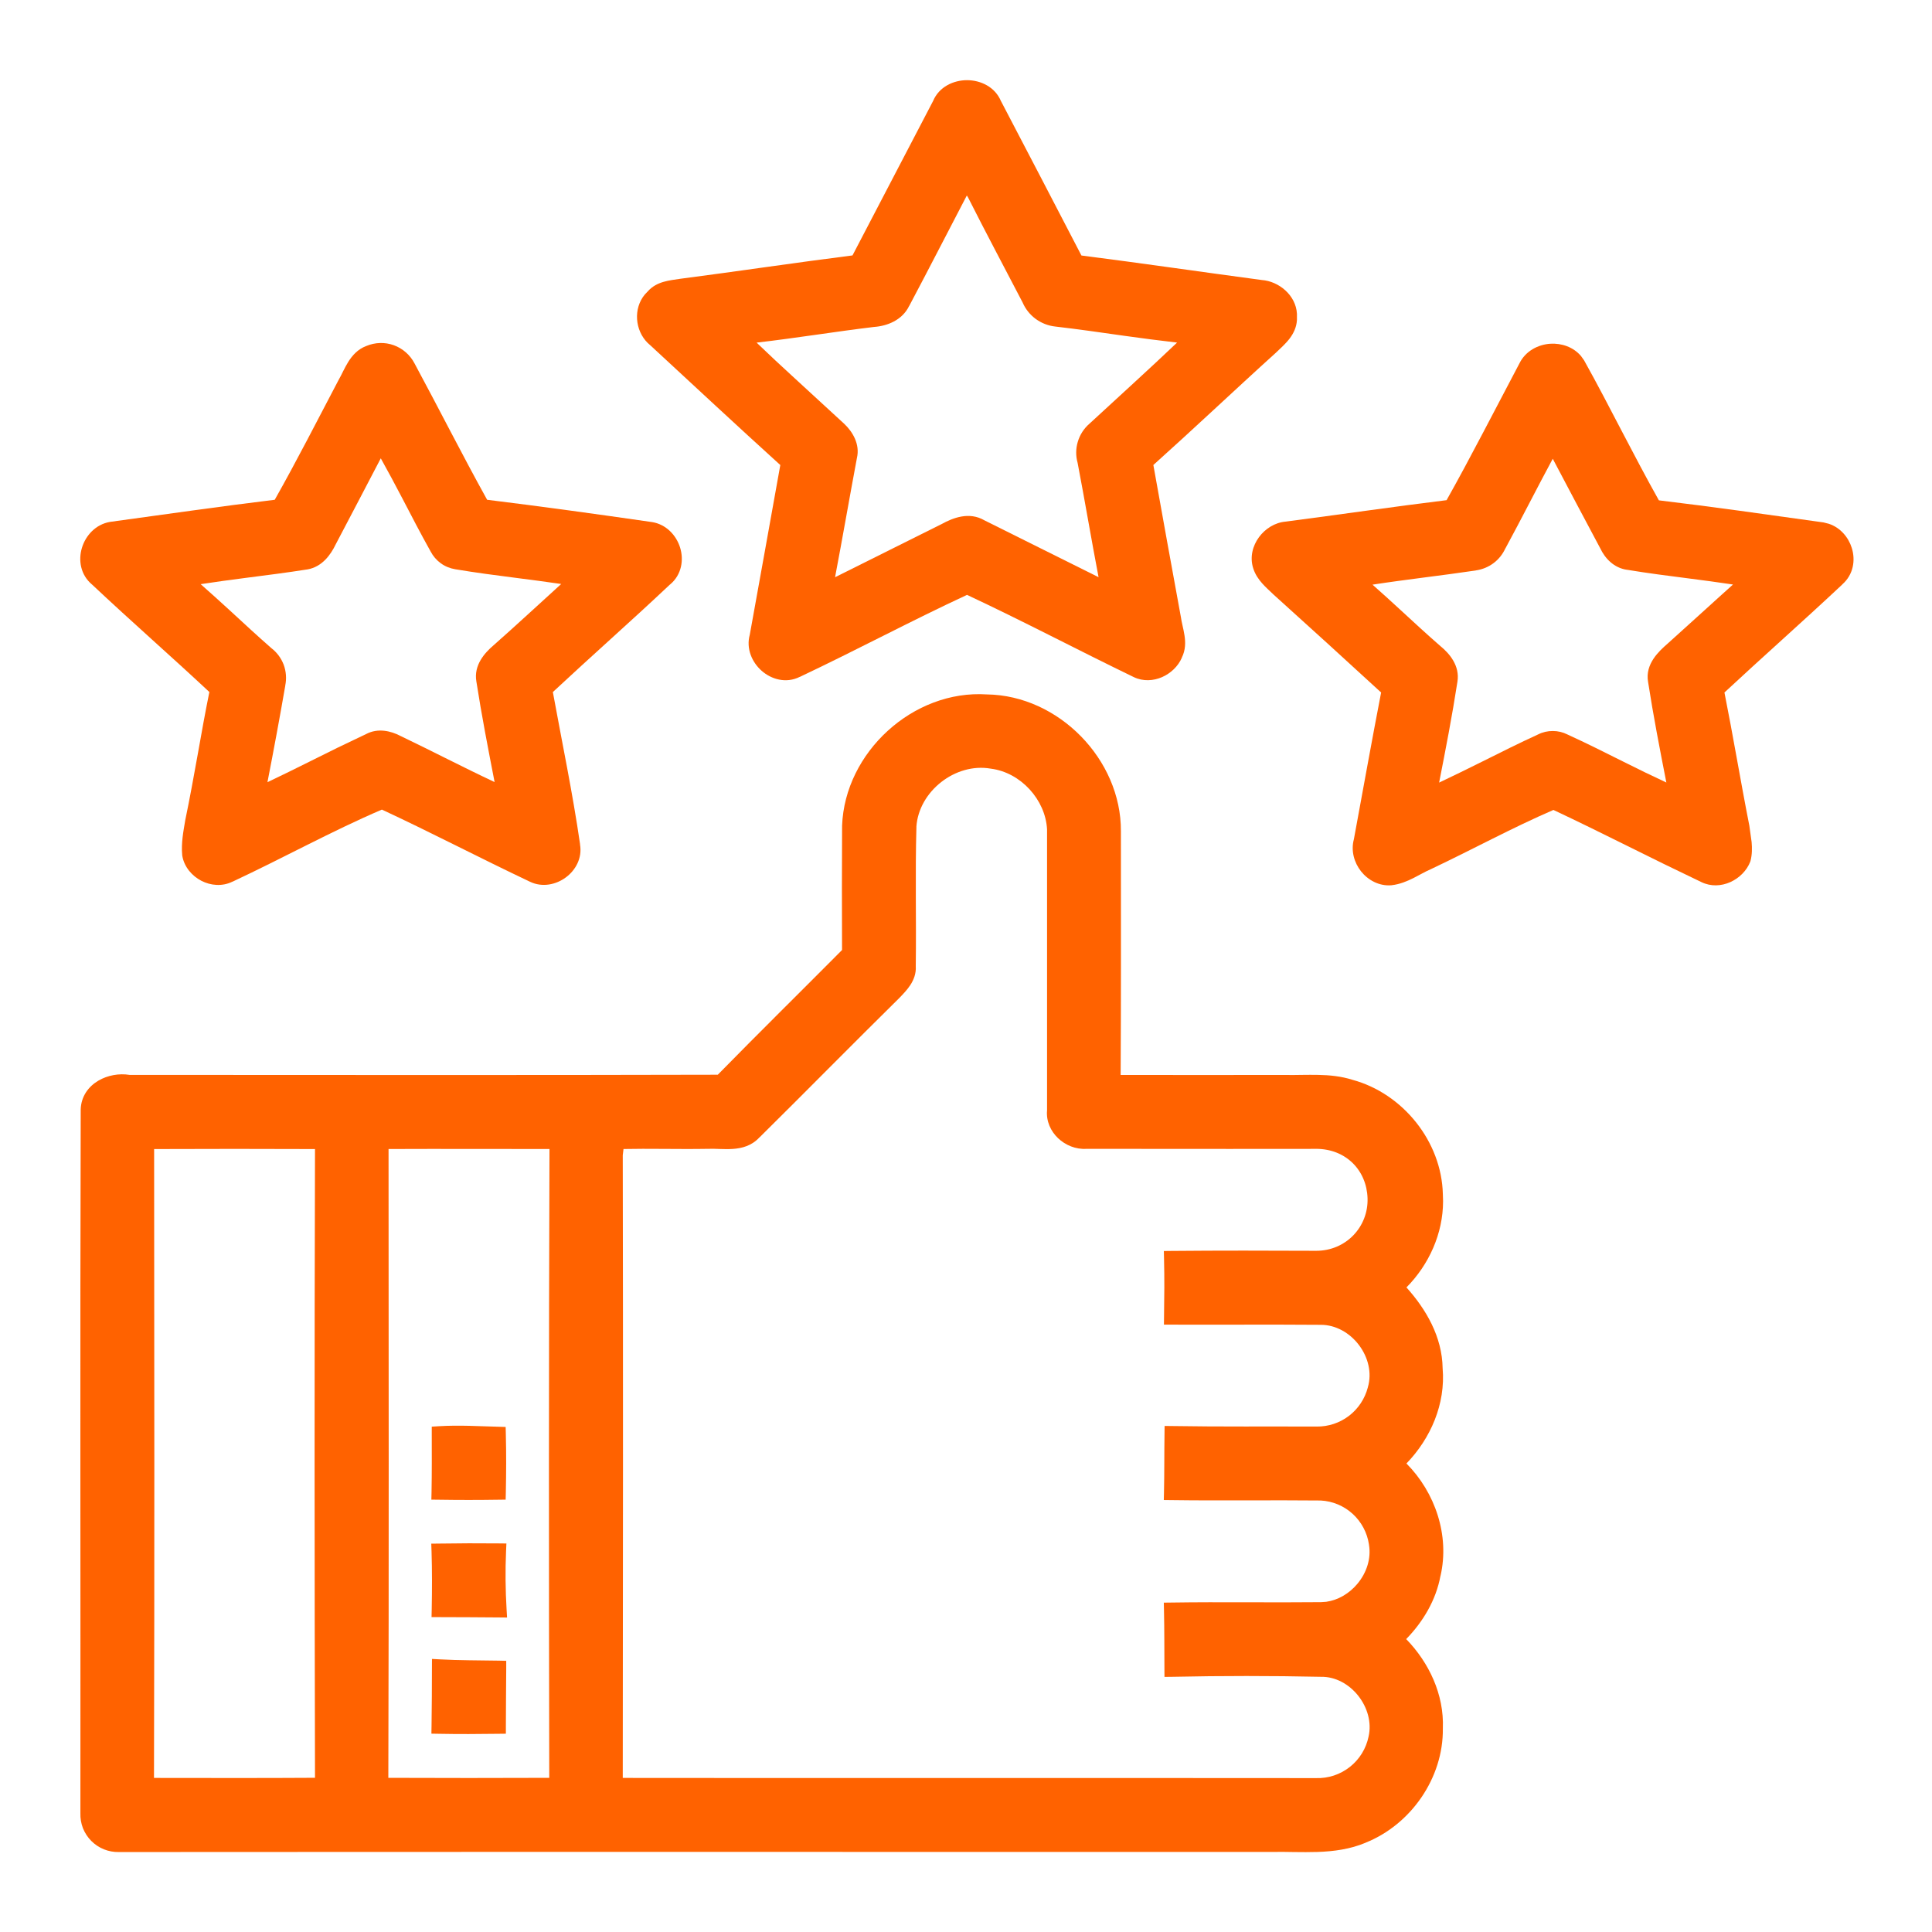
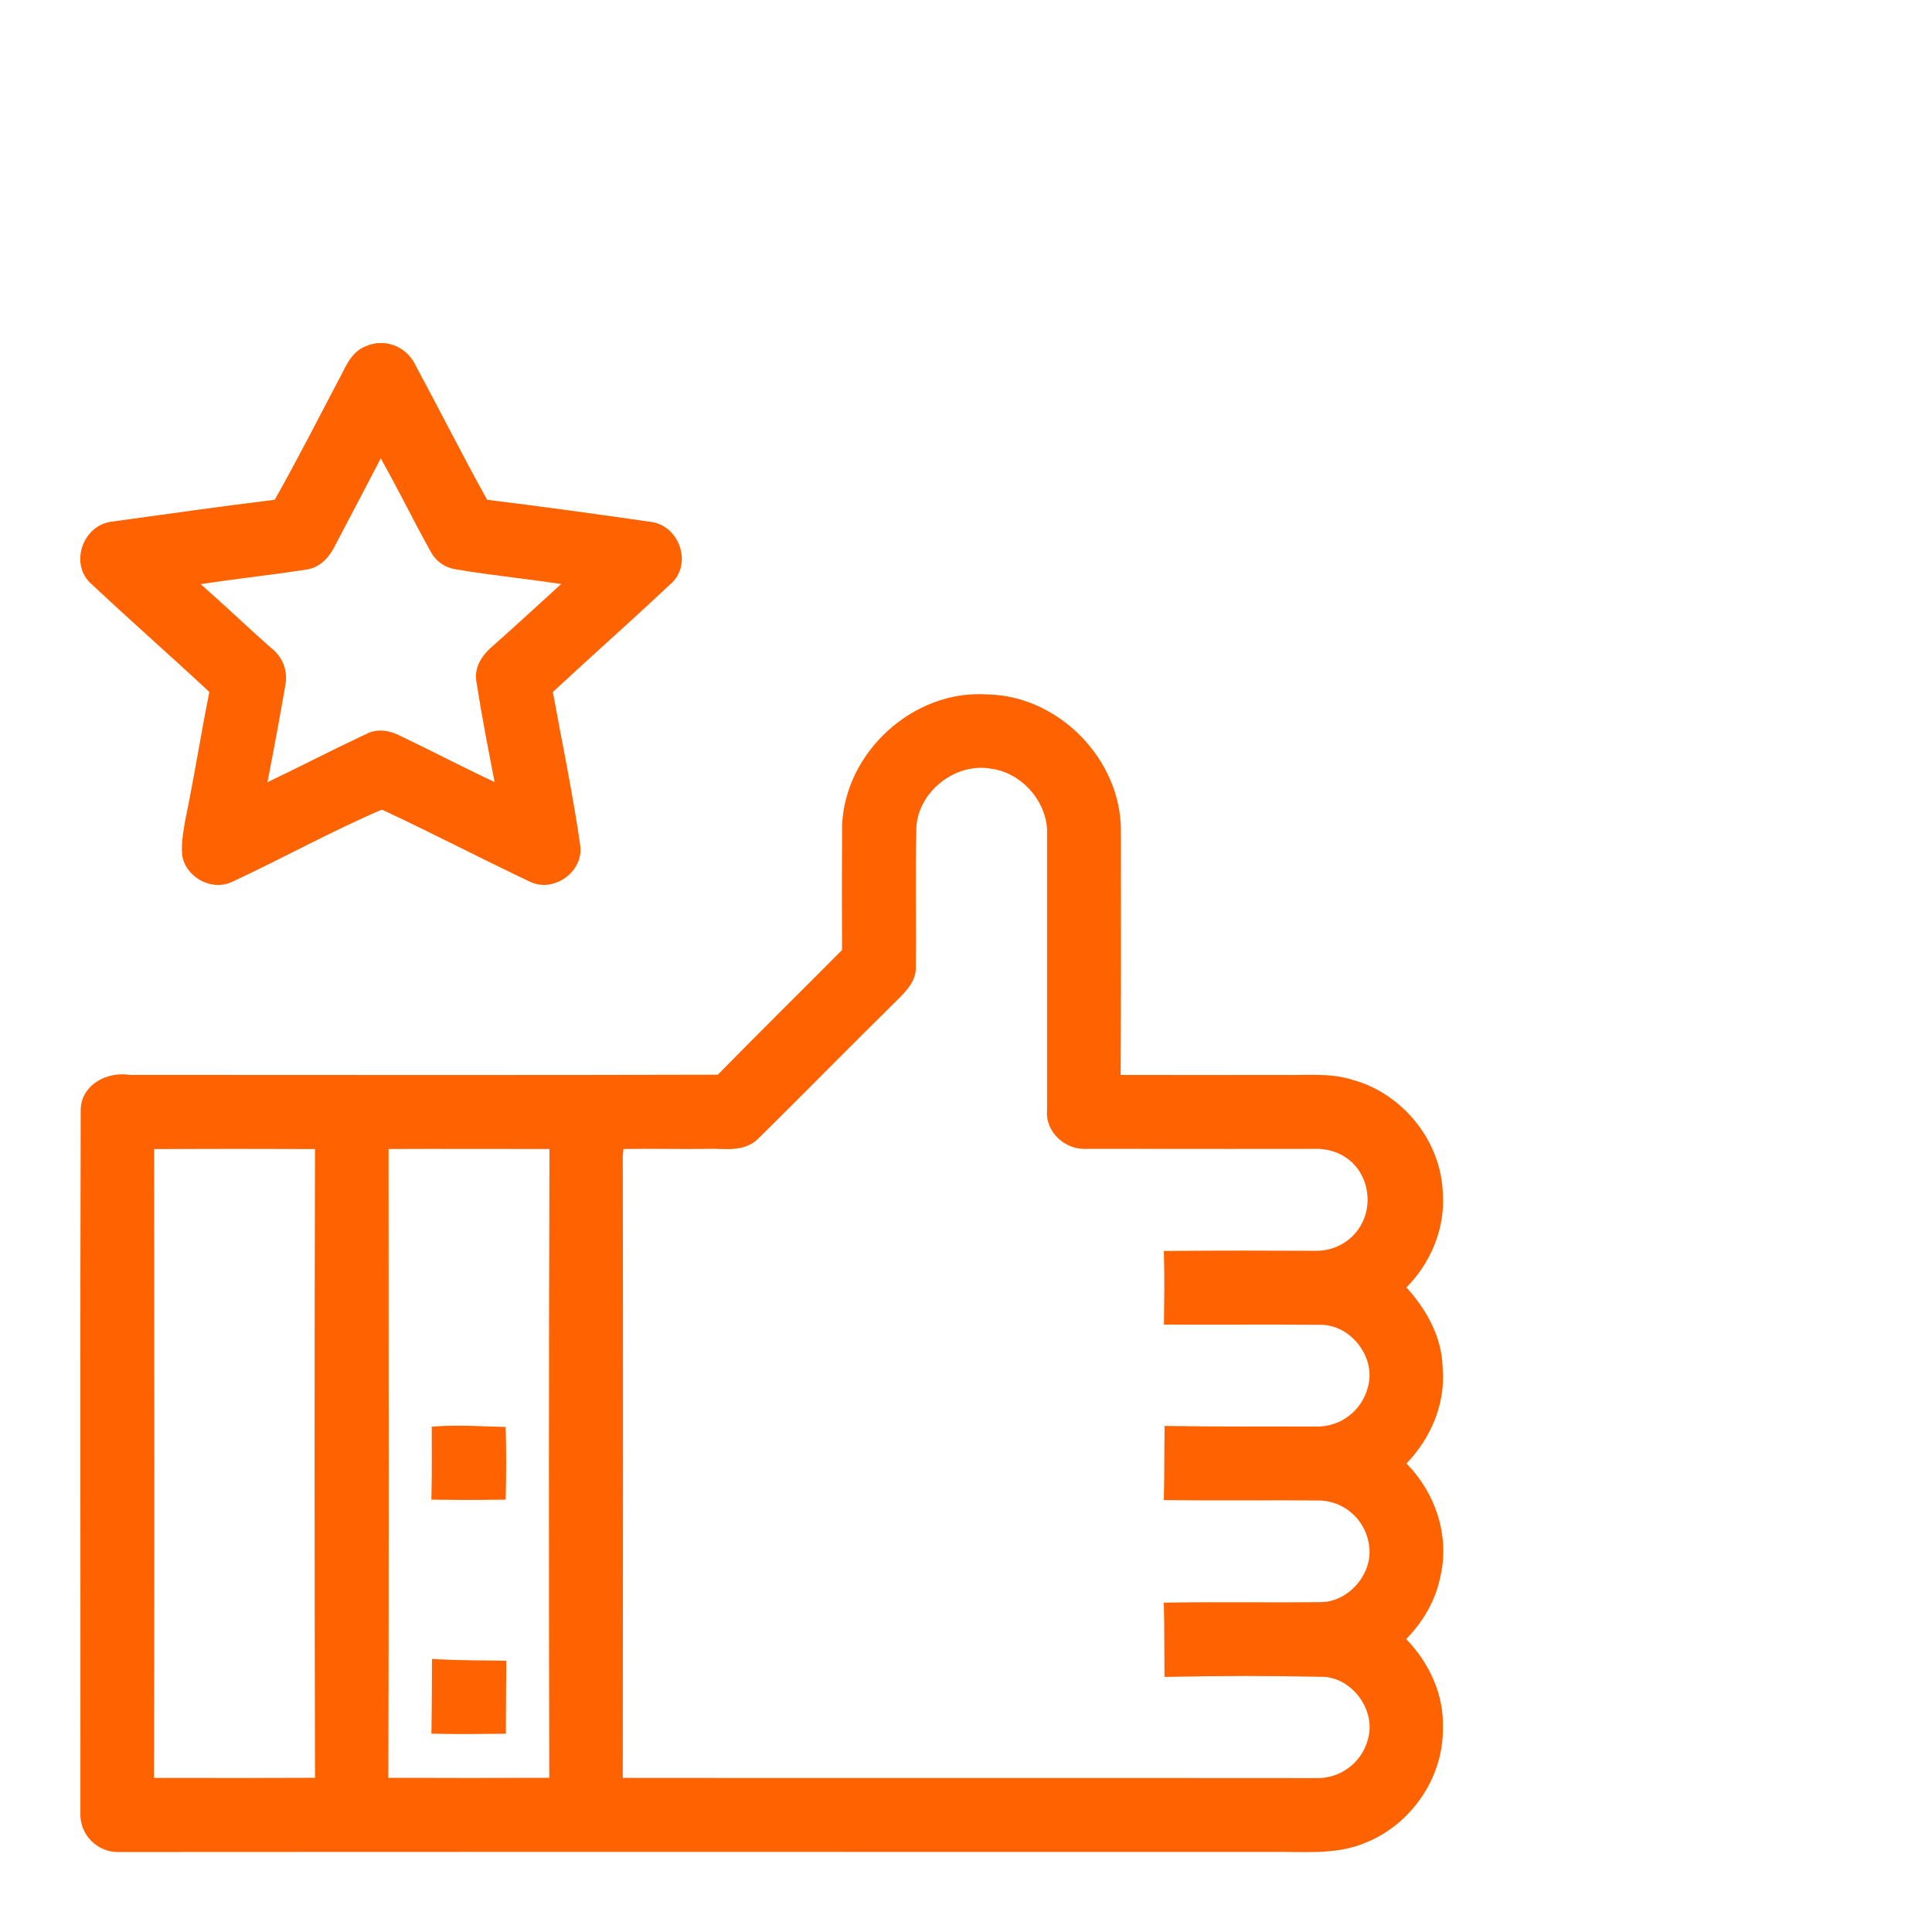
<svg xmlns="http://www.w3.org/2000/svg" width="44" height="44" viewBox="0 0 44 44" fill="none">
  <path d="M10.02 37.791C10.463 37.815 10.903 37.812 11.358 37.82L11.529 37.824V37.995C11.527 38.437 11.521 38.873 11.521 39.312V39.484L11.349 39.486C10.901 39.492 10.45 39.495 9.999 39.486L9.825 39.483L9.828 39.31C9.836 38.861 9.835 38.416 9.837 37.964L9.838 37.781L10.02 37.791Z" fill="#FF6200" />
-   <path d="M11.353 35.15L11.533 35.152L11.525 35.332C11.506 35.771 11.511 36.21 11.537 36.651L11.548 36.838L11.361 36.836C10.91 36.831 10.459 36.831 10.005 36.829L9.828 36.828L9.832 36.651C9.84 36.212 9.842 35.771 9.828 35.333L9.822 35.156L9.999 35.154C10.45 35.147 10.903 35.145 11.353 35.15Z" fill="#FF6200" />
  <path d="M10.679 32.472L11.351 32.493L11.516 32.498L11.52 32.663C11.531 33.104 11.529 33.545 11.52 33.985L11.516 34.153L11.348 34.155C10.898 34.162 10.447 34.162 9.999 34.155L9.824 34.153L9.828 33.978C9.836 33.538 9.834 33.097 9.833 32.655V32.491L9.996 32.481C10.223 32.467 10.453 32.467 10.679 32.472Z" fill="#FF6200" />
  <path fill-rule="evenodd" clip-rule="evenodd" d="M22.477 15.815C24.11 15.838 25.536 17.298 25.528 18.928L25.529 21.792C25.529 22.689 25.527 23.585 25.522 24.482C26.777 24.484 28.032 24.481 29.29 24.482H29.292C29.41 24.484 29.531 24.482 29.654 24.48C29.776 24.479 29.902 24.477 30.028 24.48C30.28 24.485 30.543 24.51 30.802 24.592C31.95 24.904 32.831 25.996 32.86 27.195L32.865 27.355C32.865 28.094 32.543 28.803 32.031 29.32C32.478 29.818 32.844 30.443 32.855 31.16C32.925 31.976 32.581 32.761 32.031 33.33C32.683 33.986 33.019 34.966 32.807 35.889L32.806 35.888C32.704 36.443 32.408 36.936 32.025 37.329C32.545 37.864 32.891 38.593 32.86 39.364C32.874 40.49 32.134 41.553 31.1 41.966L31.101 41.967C30.743 42.117 30.371 42.164 30.009 42.177C29.829 42.183 29.648 42.181 29.471 42.179C29.294 42.176 29.121 42.173 28.951 42.177H28.947C20.199 42.177 11.451 42.173 2.704 42.179C2.589 42.181 2.474 42.16 2.367 42.117C2.259 42.074 2.161 42.008 2.079 41.926C1.997 41.843 1.932 41.744 1.889 41.636C1.847 41.527 1.827 41.41 1.831 41.294C1.836 35.955 1.822 30.614 1.838 25.273V25.27C1.846 24.966 2.018 24.743 2.239 24.612C2.449 24.488 2.712 24.441 2.951 24.48C7.416 24.481 11.881 24.488 16.347 24.476C17.283 23.521 18.238 22.581 19.177 21.636C19.174 20.695 19.172 19.753 19.178 18.811V18.805C19.24 17.131 20.798 15.704 22.477 15.815ZM22.561 17.505C21.761 17.366 20.925 18.018 20.87 18.829L20.871 18.83C20.841 19.892 20.87 20.932 20.856 22.005C20.867 22.173 20.808 22.316 20.734 22.431C20.659 22.546 20.56 22.647 20.485 22.725L20.481 22.729C19.949 23.254 19.419 23.784 18.89 24.314C18.361 24.845 17.831 25.376 17.299 25.902L17.298 25.901C17.12 26.096 16.896 26.152 16.69 26.166C16.587 26.173 16.482 26.17 16.387 26.167C16.29 26.164 16.204 26.16 16.124 26.164H16.119C15.771 26.17 15.423 26.167 15.079 26.165C14.784 26.163 14.491 26.162 14.2 26.168L14.183 26.309C14.192 31.036 14.188 35.764 14.183 40.491C16.786 40.494 19.388 40.494 21.989 40.493C24.648 40.493 27.308 40.492 29.968 40.495H29.973C30.252 40.504 30.524 40.413 30.743 40.24C30.961 40.068 31.112 39.823 31.168 39.551L31.169 39.546C31.241 39.228 31.143 38.886 30.933 38.62C30.723 38.355 30.414 38.183 30.087 38.188H30.081C28.953 38.164 27.825 38.164 26.697 38.188L26.52 38.19L26.519 38.015C26.516 37.562 26.519 37.12 26.509 36.675L26.505 36.499L26.68 36.497C27.807 36.48 28.966 36.5 30.084 36.488L30.203 36.48C30.476 36.442 30.73 36.29 30.914 36.07C31.124 35.819 31.231 35.493 31.177 35.178L31.177 35.174C31.137 34.906 31.006 34.66 30.806 34.477C30.606 34.295 30.349 34.187 30.079 34.173C29.516 34.167 28.952 34.169 28.386 34.17C27.819 34.171 27.25 34.172 26.68 34.164L26.505 34.162L26.509 33.986C26.519 33.536 26.514 33.106 26.521 32.648L26.523 32.475L26.698 32.477C27.792 32.495 28.884 32.484 29.986 32.489C30.251 32.492 30.512 32.406 30.722 32.245C30.933 32.084 31.084 31.855 31.151 31.599L31.152 31.594C31.248 31.267 31.16 30.911 30.949 30.632C30.738 30.353 30.418 30.171 30.08 30.172H30.078C28.946 30.163 27.818 30.172 26.684 30.168L26.508 30.167L26.51 29.991C26.517 29.547 26.521 29.108 26.51 28.668L26.506 28.491L26.682 28.489C27.779 28.479 28.877 28.481 29.972 28.486C30.65 28.489 31.166 27.943 31.145 27.289C31.125 26.653 30.653 26.164 29.973 26.164H29.933C29.907 26.164 29.869 26.165 29.82 26.165C29.721 26.165 29.577 26.165 29.4 26.165C29.045 26.165 28.553 26.166 28.008 26.166C26.92 26.166 25.616 26.166 24.744 26.164C24.5 26.18 24.264 26.081 24.096 25.921C23.932 25.764 23.823 25.538 23.846 25.286V18.889C23.81 18.212 23.246 17.593 22.568 17.506L22.561 17.505ZM3.51 26.169C3.514 30.942 3.52 35.717 3.507 40.491C4.731 40.492 5.953 40.496 7.174 40.488C7.163 35.717 7.16 30.942 7.174 26.169C5.953 26.164 4.731 26.164 3.51 26.169ZM8.849 26.168C8.85 30.941 8.859 35.716 8.844 40.489C10.067 40.494 11.29 40.494 12.509 40.489C12.499 35.715 12.498 30.942 12.514 26.168C11.291 26.168 10.07 26.163 8.849 26.168Z" fill="#FF6200" />
-   <path fill-rule="evenodd" clip-rule="evenodd" d="M35.312 7.828C35.561 7.814 35.829 7.9 36.006 8.108L36.075 8.205L36.079 8.211C36.38 8.751 36.665 9.301 36.95 9.847C37.222 10.367 37.494 10.885 37.78 11.395C38.391 11.468 39.002 11.548 39.612 11.631L41.53 11.898L41.651 11.929C41.914 12.016 42.098 12.238 42.173 12.479C42.26 12.754 42.213 13.086 41.956 13.31L41.957 13.311C41.502 13.738 41.04 14.158 40.579 14.576C40.141 14.973 39.704 15.37 39.273 15.771C39.37 16.259 39.46 16.748 39.548 17.236C39.643 17.757 39.736 18.276 39.838 18.794L39.84 18.803L39.892 19.178C39.904 19.316 39.904 19.462 39.867 19.605L39.864 19.615L39.861 19.624C39.701 20.034 39.181 20.3 38.748 20.089L37.883 19.671C37.597 19.53 37.31 19.389 37.025 19.247C36.477 18.975 35.929 18.705 35.378 18.446C34.436 18.853 33.544 19.342 32.597 19.79L32.593 19.792C32.456 19.851 32.343 19.92 32.188 19.998C32.044 20.07 31.88 20.139 31.696 20.16L31.691 20.161C31.406 20.185 31.153 20.042 30.995 19.842C30.841 19.646 30.762 19.376 30.834 19.112L31.149 17.395C31.249 16.853 31.349 16.312 31.454 15.771C30.64 15.022 29.822 14.279 29 13.537L28.994 13.533L28.995 13.532C28.926 13.465 28.827 13.378 28.748 13.289C28.665 13.196 28.585 13.083 28.541 12.942C28.459 12.687 28.53 12.427 28.673 12.233C28.812 12.044 29.033 11.899 29.283 11.879C30.499 11.72 31.724 11.541 32.945 11.391C33.225 10.892 33.494 10.389 33.76 9.883L34.601 8.282C34.74 7.993 35.031 7.845 35.312 7.828ZM35.363 10.448C34.997 11.127 34.66 11.798 34.285 12.489L34.284 12.488C34.224 12.62 34.133 12.736 34.017 12.823C33.898 12.913 33.758 12.97 33.61 12.991L33.611 12.992C32.816 13.11 32.038 13.195 31.258 13.315C31.474 13.506 31.687 13.699 31.897 13.893C32.199 14.171 32.498 14.448 32.805 14.715C33.01 14.882 33.251 15.162 33.192 15.526C33.073 16.297 32.925 17.062 32.775 17.823C33.098 17.67 33.421 17.512 33.744 17.351C34.168 17.139 34.596 16.924 35.031 16.725C35.135 16.673 35.25 16.647 35.366 16.648C35.481 16.648 35.594 16.675 35.697 16.727C36.132 16.925 36.559 17.141 36.982 17.352C37.304 17.514 37.627 17.671 37.95 17.821C37.801 17.062 37.653 16.298 37.534 15.531C37.497 15.324 37.562 15.147 37.656 15.004C37.748 14.865 37.874 14.749 37.979 14.658L38.857 13.864C39.059 13.679 39.264 13.496 39.468 13.312C39.13 13.262 38.79 13.215 38.448 13.172C37.988 13.113 37.523 13.054 37.06 12.977H37.054C36.757 12.935 36.553 12.717 36.446 12.49C36.082 11.812 35.723 11.128 35.363 10.448Z" fill="#FF6200" />
  <path fill-rule="evenodd" clip-rule="evenodd" d="M8.344 7.879C8.543 7.796 8.766 7.789 8.968 7.862C9.173 7.936 9.341 8.085 9.441 8.277C10.002 9.317 10.525 10.356 11.094 11.382C12.346 11.536 13.596 11.709 14.843 11.889H14.846C15.175 11.941 15.403 12.194 15.489 12.471C15.575 12.749 15.527 13.088 15.261 13.311L15.26 13.31C14.809 13.735 14.351 14.153 13.893 14.568C13.456 14.965 13.021 15.36 12.591 15.761C12.8 16.907 13.043 18.067 13.211 19.229H13.209C13.265 19.541 13.107 19.82 12.887 19.982C12.667 20.146 12.352 20.217 12.07 20.081C11.492 19.807 10.919 19.522 10.347 19.238C9.799 18.966 9.25 18.695 8.697 18.438C7.544 18.933 6.456 19.537 5.297 20.079L5.296 20.078C5.059 20.196 4.794 20.167 4.585 20.059C4.374 19.949 4.197 19.748 4.152 19.494L4.15 19.48C4.123 19.2 4.178 18.924 4.218 18.686L4.219 18.679C4.323 18.181 4.413 17.68 4.504 17.176C4.588 16.705 4.672 16.231 4.768 15.76C4.34 15.36 3.904 14.965 3.467 14.57C3.009 14.156 2.55 13.739 2.099 13.315C1.831 13.093 1.781 12.756 1.866 12.476C1.95 12.197 2.177 11.943 2.504 11.886L2.51 11.885C3.755 11.715 5.005 11.534 6.257 11.382C6.763 10.487 7.229 9.569 7.712 8.652L7.715 8.647C7.748 8.59 7.779 8.527 7.814 8.456C7.848 8.388 7.887 8.313 7.931 8.242C8.021 8.099 8.145 7.953 8.344 7.879ZM7.644 12.4C7.534 12.629 7.34 12.908 7.003 12.968H7C6.532 13.042 6.062 13.101 5.596 13.161C5.253 13.205 4.91 13.252 4.57 13.304C4.797 13.504 5.021 13.706 5.242 13.909C5.554 14.197 5.863 14.483 6.178 14.759C6.306 14.857 6.404 14.988 6.461 15.139C6.517 15.291 6.529 15.456 6.496 15.614L6.497 15.615C6.37 16.349 6.234 17.082 6.091 17.814C6.413 17.66 6.735 17.503 7.056 17.342C7.268 17.236 7.481 17.13 7.695 17.025L8.339 16.717C8.61 16.574 8.904 16.648 9.115 16.758C9.845 17.107 10.544 17.473 11.264 17.811C11.117 17.052 10.968 16.288 10.849 15.52C10.785 15.147 11.041 14.867 11.236 14.7C11.76 14.238 12.262 13.77 12.781 13.3C12.443 13.25 12.102 13.206 11.76 13.162C11.297 13.103 10.831 13.042 10.366 12.964C10.247 12.944 10.134 12.898 10.037 12.827C9.941 12.757 9.863 12.666 9.808 12.561C9.584 12.161 9.373 11.754 9.164 11.352C9.003 11.044 8.84 10.739 8.672 10.438C8.331 11.094 7.987 11.746 7.644 12.4Z" fill="#FF6200" />
-   <path fill-rule="evenodd" clip-rule="evenodd" d="M22.026 1.826C22.331 1.827 22.662 1.977 22.798 2.307H22.799C23.412 3.476 24.02 4.648 24.629 5.819C26 5.994 27.372 6.195 28.736 6.377C29.123 6.405 29.513 6.721 29.537 7.146V7.286C29.528 7.455 29.457 7.595 29.372 7.708C29.278 7.832 29.153 7.941 29.066 8.025L29.062 8.029C28.582 8.462 28.108 8.903 27.631 9.343C27.18 9.761 26.725 10.178 26.267 10.59C26.471 11.742 26.682 12.891 26.892 14.043L26.894 14.052C26.902 14.111 26.915 14.174 26.931 14.245C26.947 14.314 26.964 14.392 26.976 14.47C27 14.623 27.003 14.802 26.915 14.977L26.916 14.979C26.829 15.179 26.659 15.336 26.465 15.421C26.27 15.506 26.035 15.523 25.822 15.421C24.54 14.801 23.302 14.146 22.023 13.548C21.398 13.838 20.779 14.147 20.159 14.458C19.515 14.781 18.868 15.107 18.215 15.416L18.214 15.415C17.901 15.572 17.566 15.471 17.345 15.276C17.129 15.085 16.987 14.773 17.076 14.454C17.307 13.164 17.543 11.878 17.771 10.591C16.779 9.691 15.796 8.776 14.815 7.868L14.75 7.81C14.461 7.522 14.418 7.028 14.686 6.706L14.749 6.64C14.853 6.52 14.983 6.457 15.108 6.42C15.234 6.383 15.373 6.367 15.474 6.352L15.478 6.351C16.781 6.182 18.105 5.983 19.415 5.817L21.25 2.301C21.387 1.973 21.721 1.825 22.026 1.826ZM20.707 6.967L20.706 6.966C20.549 7.294 20.201 7.426 19.905 7.446C19.029 7.551 18.126 7.7 17.231 7.803C17.514 8.074 17.799 8.342 18.089 8.606L19.23 9.655L19.231 9.656C19.413 9.83 19.592 10.113 19.515 10.435C19.347 11.33 19.19 12.243 19.018 13.146L21.449 11.933C21.697 11.797 22.07 11.645 22.421 11.851L25.019 13.145C24.853 12.278 24.706 11.398 24.542 10.542C24.498 10.386 24.499 10.22 24.545 10.065C24.592 9.903 24.685 9.758 24.813 9.648C25.481 9.03 26.152 8.426 26.807 7.802C26.404 7.755 26.001 7.704 25.601 7.647C25.078 7.573 24.557 7.497 24.036 7.437C23.872 7.42 23.715 7.358 23.583 7.26C23.454 7.164 23.352 7.035 23.289 6.888C22.876 6.095 22.453 5.302 22.049 4.501C22.038 4.484 22.027 4.468 22.019 4.452C21.582 5.288 21.15 6.133 20.707 6.967Z" fill="#FF6200" />
</svg>